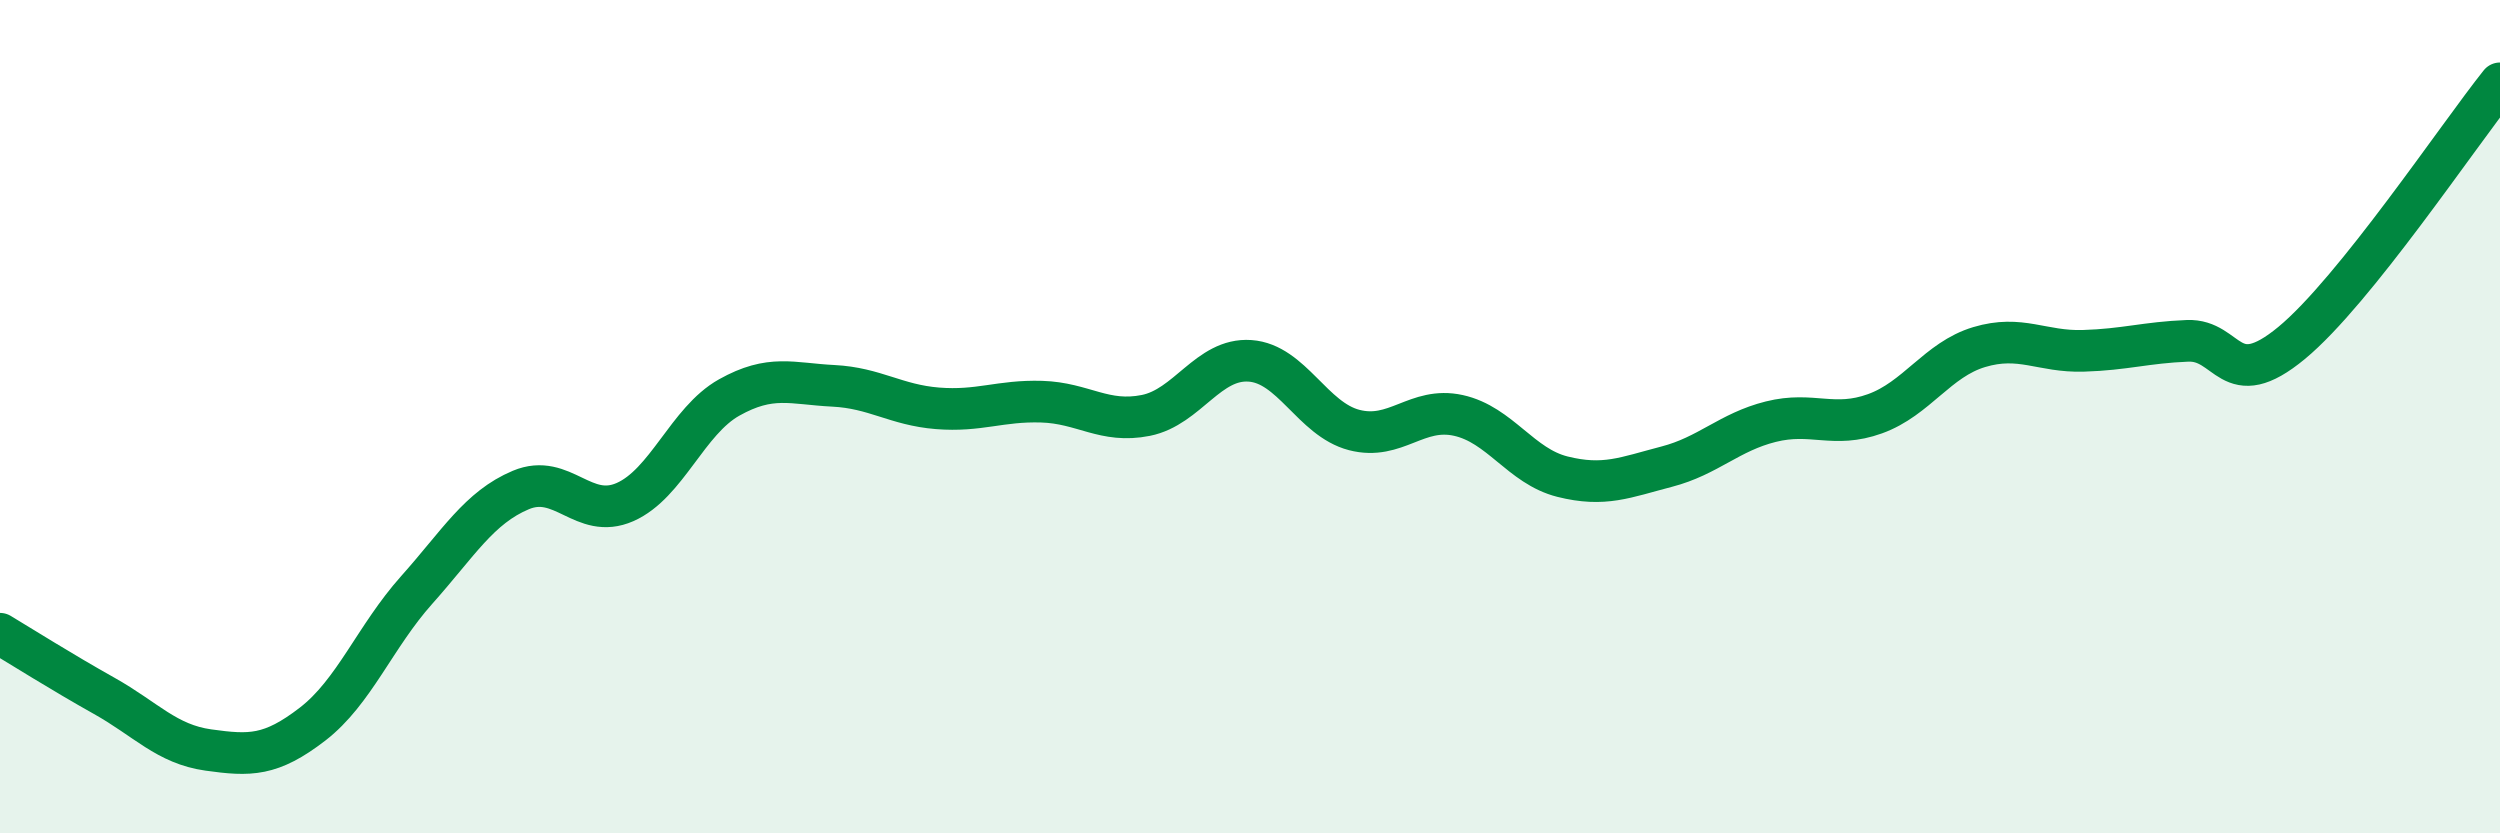
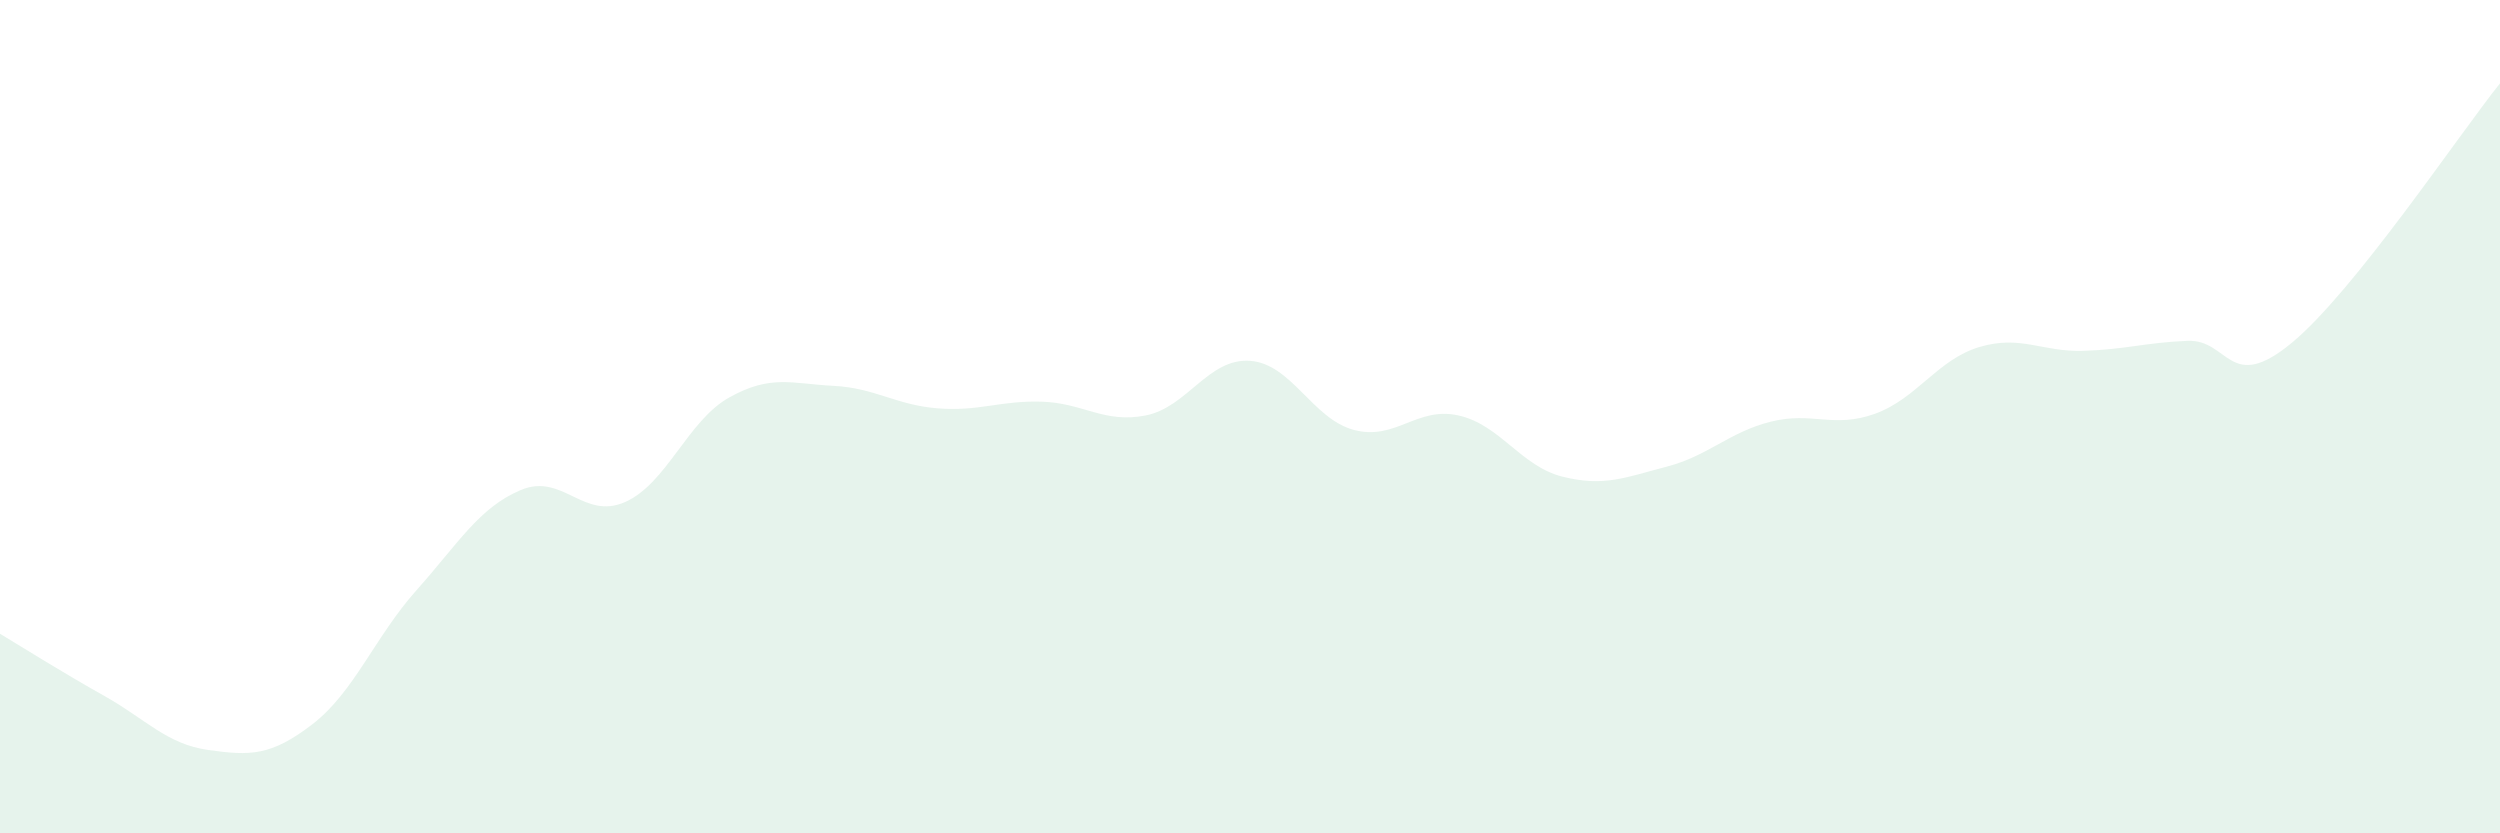
<svg xmlns="http://www.w3.org/2000/svg" width="60" height="20" viewBox="0 0 60 20">
  <path d="M 0,15.21 C 0.5,15.51 1.5,16.14 2.5,16.7 C 3.5,17.26 4,17.86 5,18 C 6,18.14 6.5,18.15 7.5,17.38 C 8.5,16.61 9,15.28 10,14.16 C 11,13.04 11.5,12.18 12.5,11.76 C 13.5,11.34 14,12.49 15,12.05 C 16,11.61 16.5,10.1 17.5,9.54 C 18.5,8.98 19,9.21 20,9.26 C 21,9.31 21.5,9.72 22.5,9.8 C 23.5,9.88 24,9.61 25,9.64 C 26,9.67 26.5,10.17 27.5,9.97 C 28.5,9.77 29,8.59 30,8.66 C 31,8.73 31.5,10.06 32.5,10.32 C 33.5,10.58 34,9.75 35,9.97 C 36,10.19 36.5,11.19 37.5,11.44 C 38.5,11.69 39,11.46 40,11.2 C 41,10.94 41.5,10.37 42.5,10.12 C 43.5,9.87 44,10.29 45,9.93 C 46,9.57 46.5,8.63 47.5,8.33 C 48.5,8.03 49,8.45 50,8.42 C 51,8.39 51.5,8.22 52.5,8.18 C 53.5,8.14 53.5,9.47 55,8.23 C 56.5,6.99 59,3.25 60,2L60 20L0 20Z" fill="#008740" opacity="0.1" stroke-linecap="round" stroke-linejoin="round" />
-   <path d="M 0,15.21 C 0.5,15.51 1.5,16.14 2.5,16.7 C 3.5,17.26 4,17.86 5,18 C 6,18.14 6.5,18.15 7.5,17.38 C 8.5,16.61 9,15.28 10,14.16 C 11,13.04 11.5,12.18 12.5,11.76 C 13.5,11.34 14,12.49 15,12.05 C 16,11.61 16.5,10.1 17.5,9.54 C 18.5,8.98 19,9.21 20,9.26 C 21,9.31 21.5,9.72 22.5,9.8 C 23.5,9.88 24,9.61 25,9.64 C 26,9.67 26.5,10.17 27.5,9.97 C 28.5,9.77 29,8.59 30,8.66 C 31,8.73 31.5,10.06 32.5,10.32 C 33.5,10.58 34,9.75 35,9.97 C 36,10.19 36.5,11.19 37.5,11.44 C 38.5,11.69 39,11.46 40,11.2 C 41,10.94 41.5,10.37 42.5,10.12 C 43.5,9.87 44,10.29 45,9.93 C 46,9.57 46.5,8.63 47.5,8.33 C 48.5,8.03 49,8.45 50,8.42 C 51,8.39 51.5,8.22 52.5,8.18 C 53.5,8.14 53.5,9.47 55,8.23 C 56.5,6.99 59,3.25 60,2" stroke="#008740" stroke-width="1" fill="none" stroke-linecap="round" stroke-linejoin="round" />
</svg>